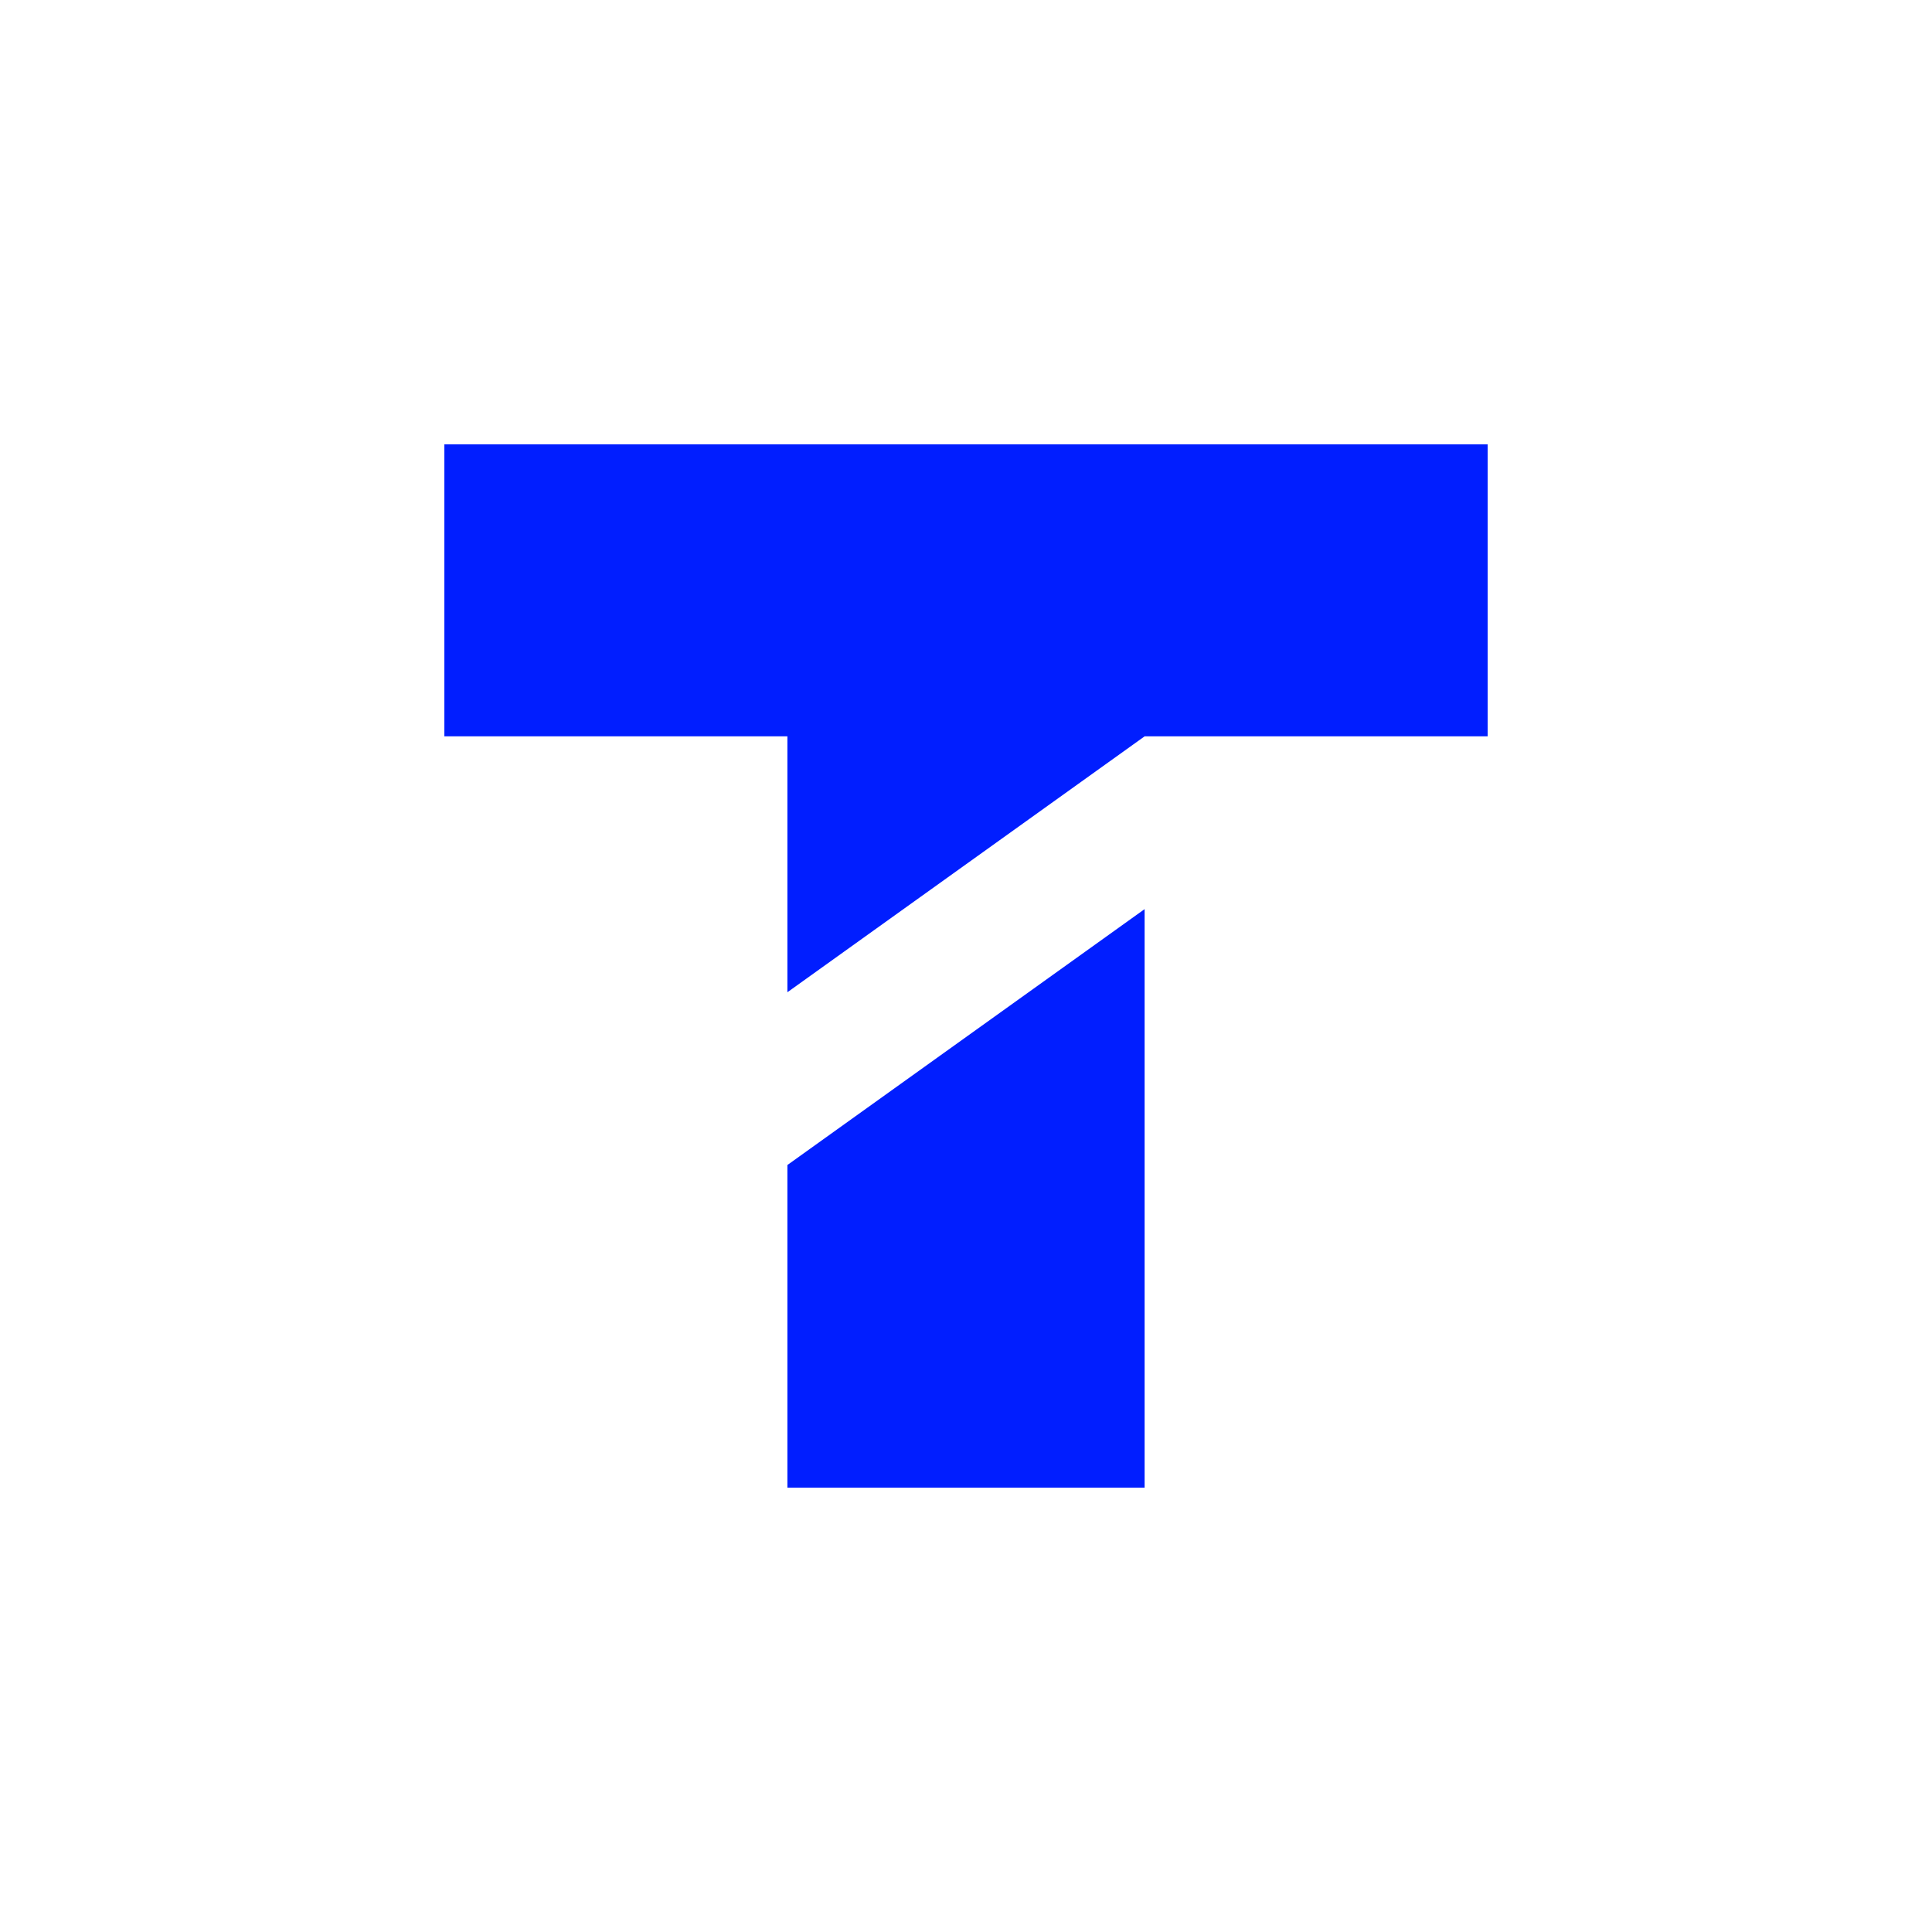
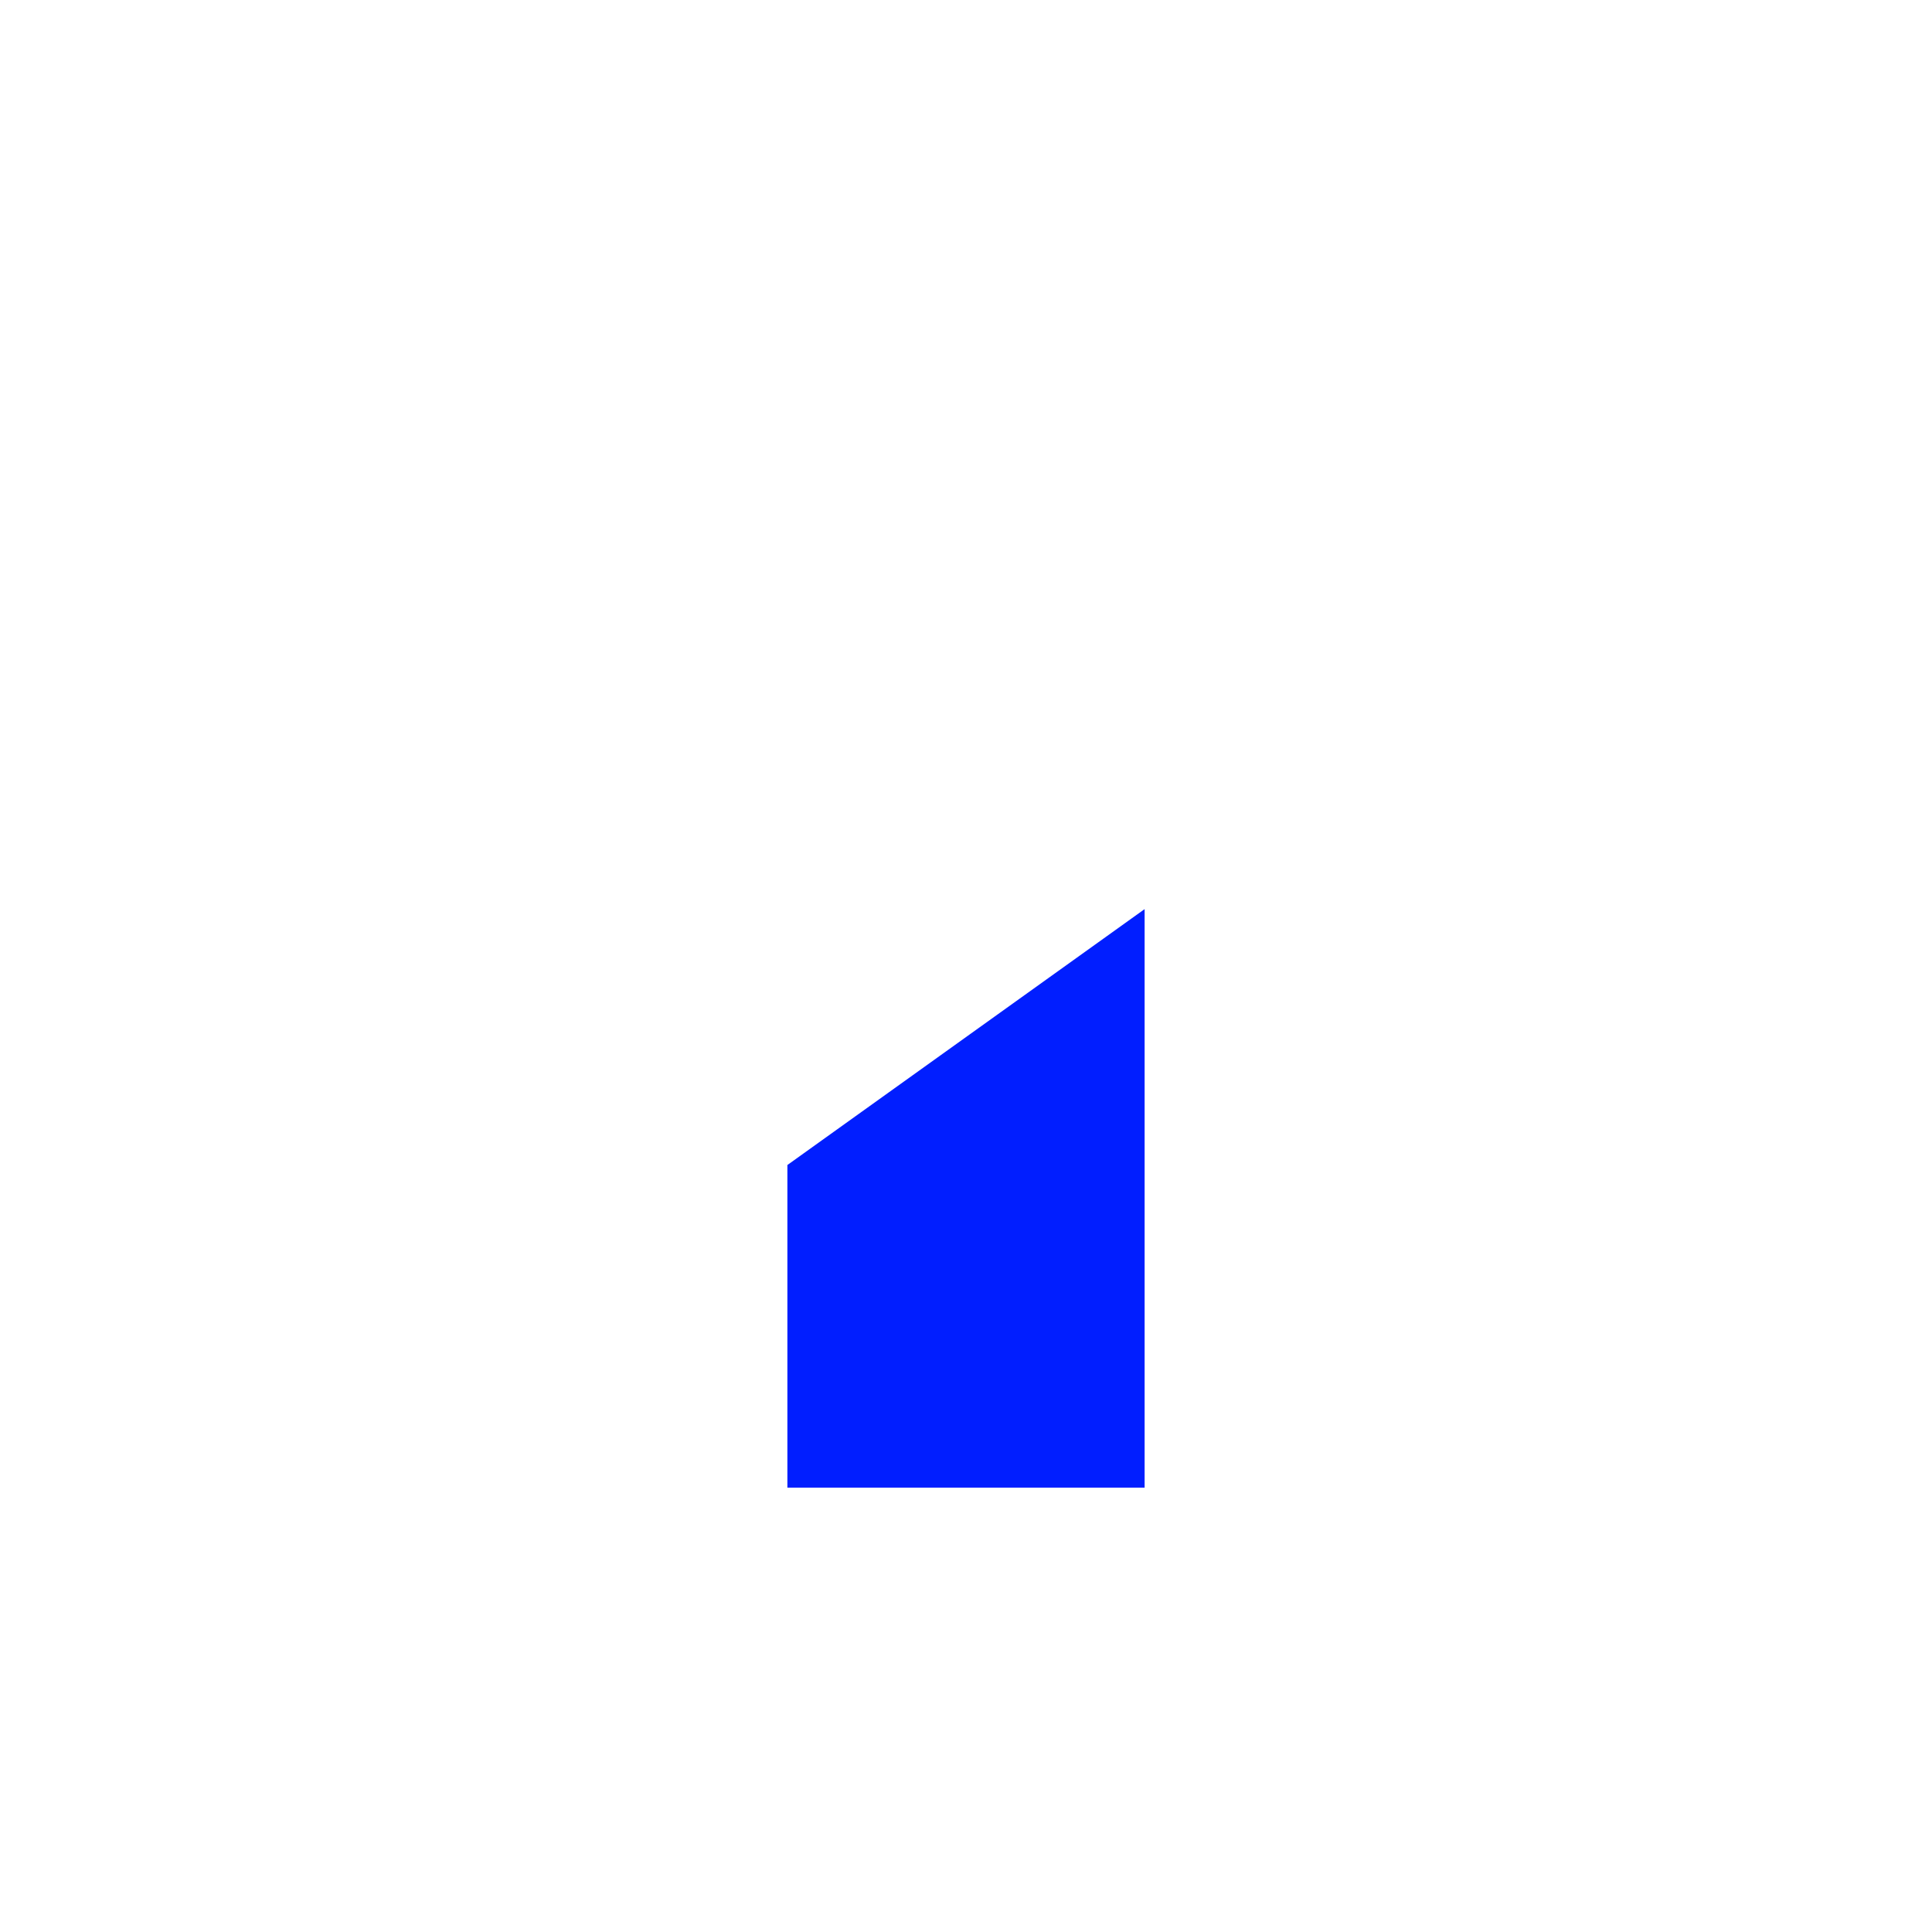
<svg xmlns="http://www.w3.org/2000/svg" width="100" height="100" viewBox="0 0 100 100" fill="none">
-   <rect width="100" height="100" fill="white" />
-   <path d="M59.245 38.113H77V23H23V38.113H40.755V51.359L59.245 38.113Z" fill="#011EFF" />
  <path d="M40.755 60.301V76.999H59.245V47.056L40.755 60.301Z" fill="#011EFF" />
</svg>